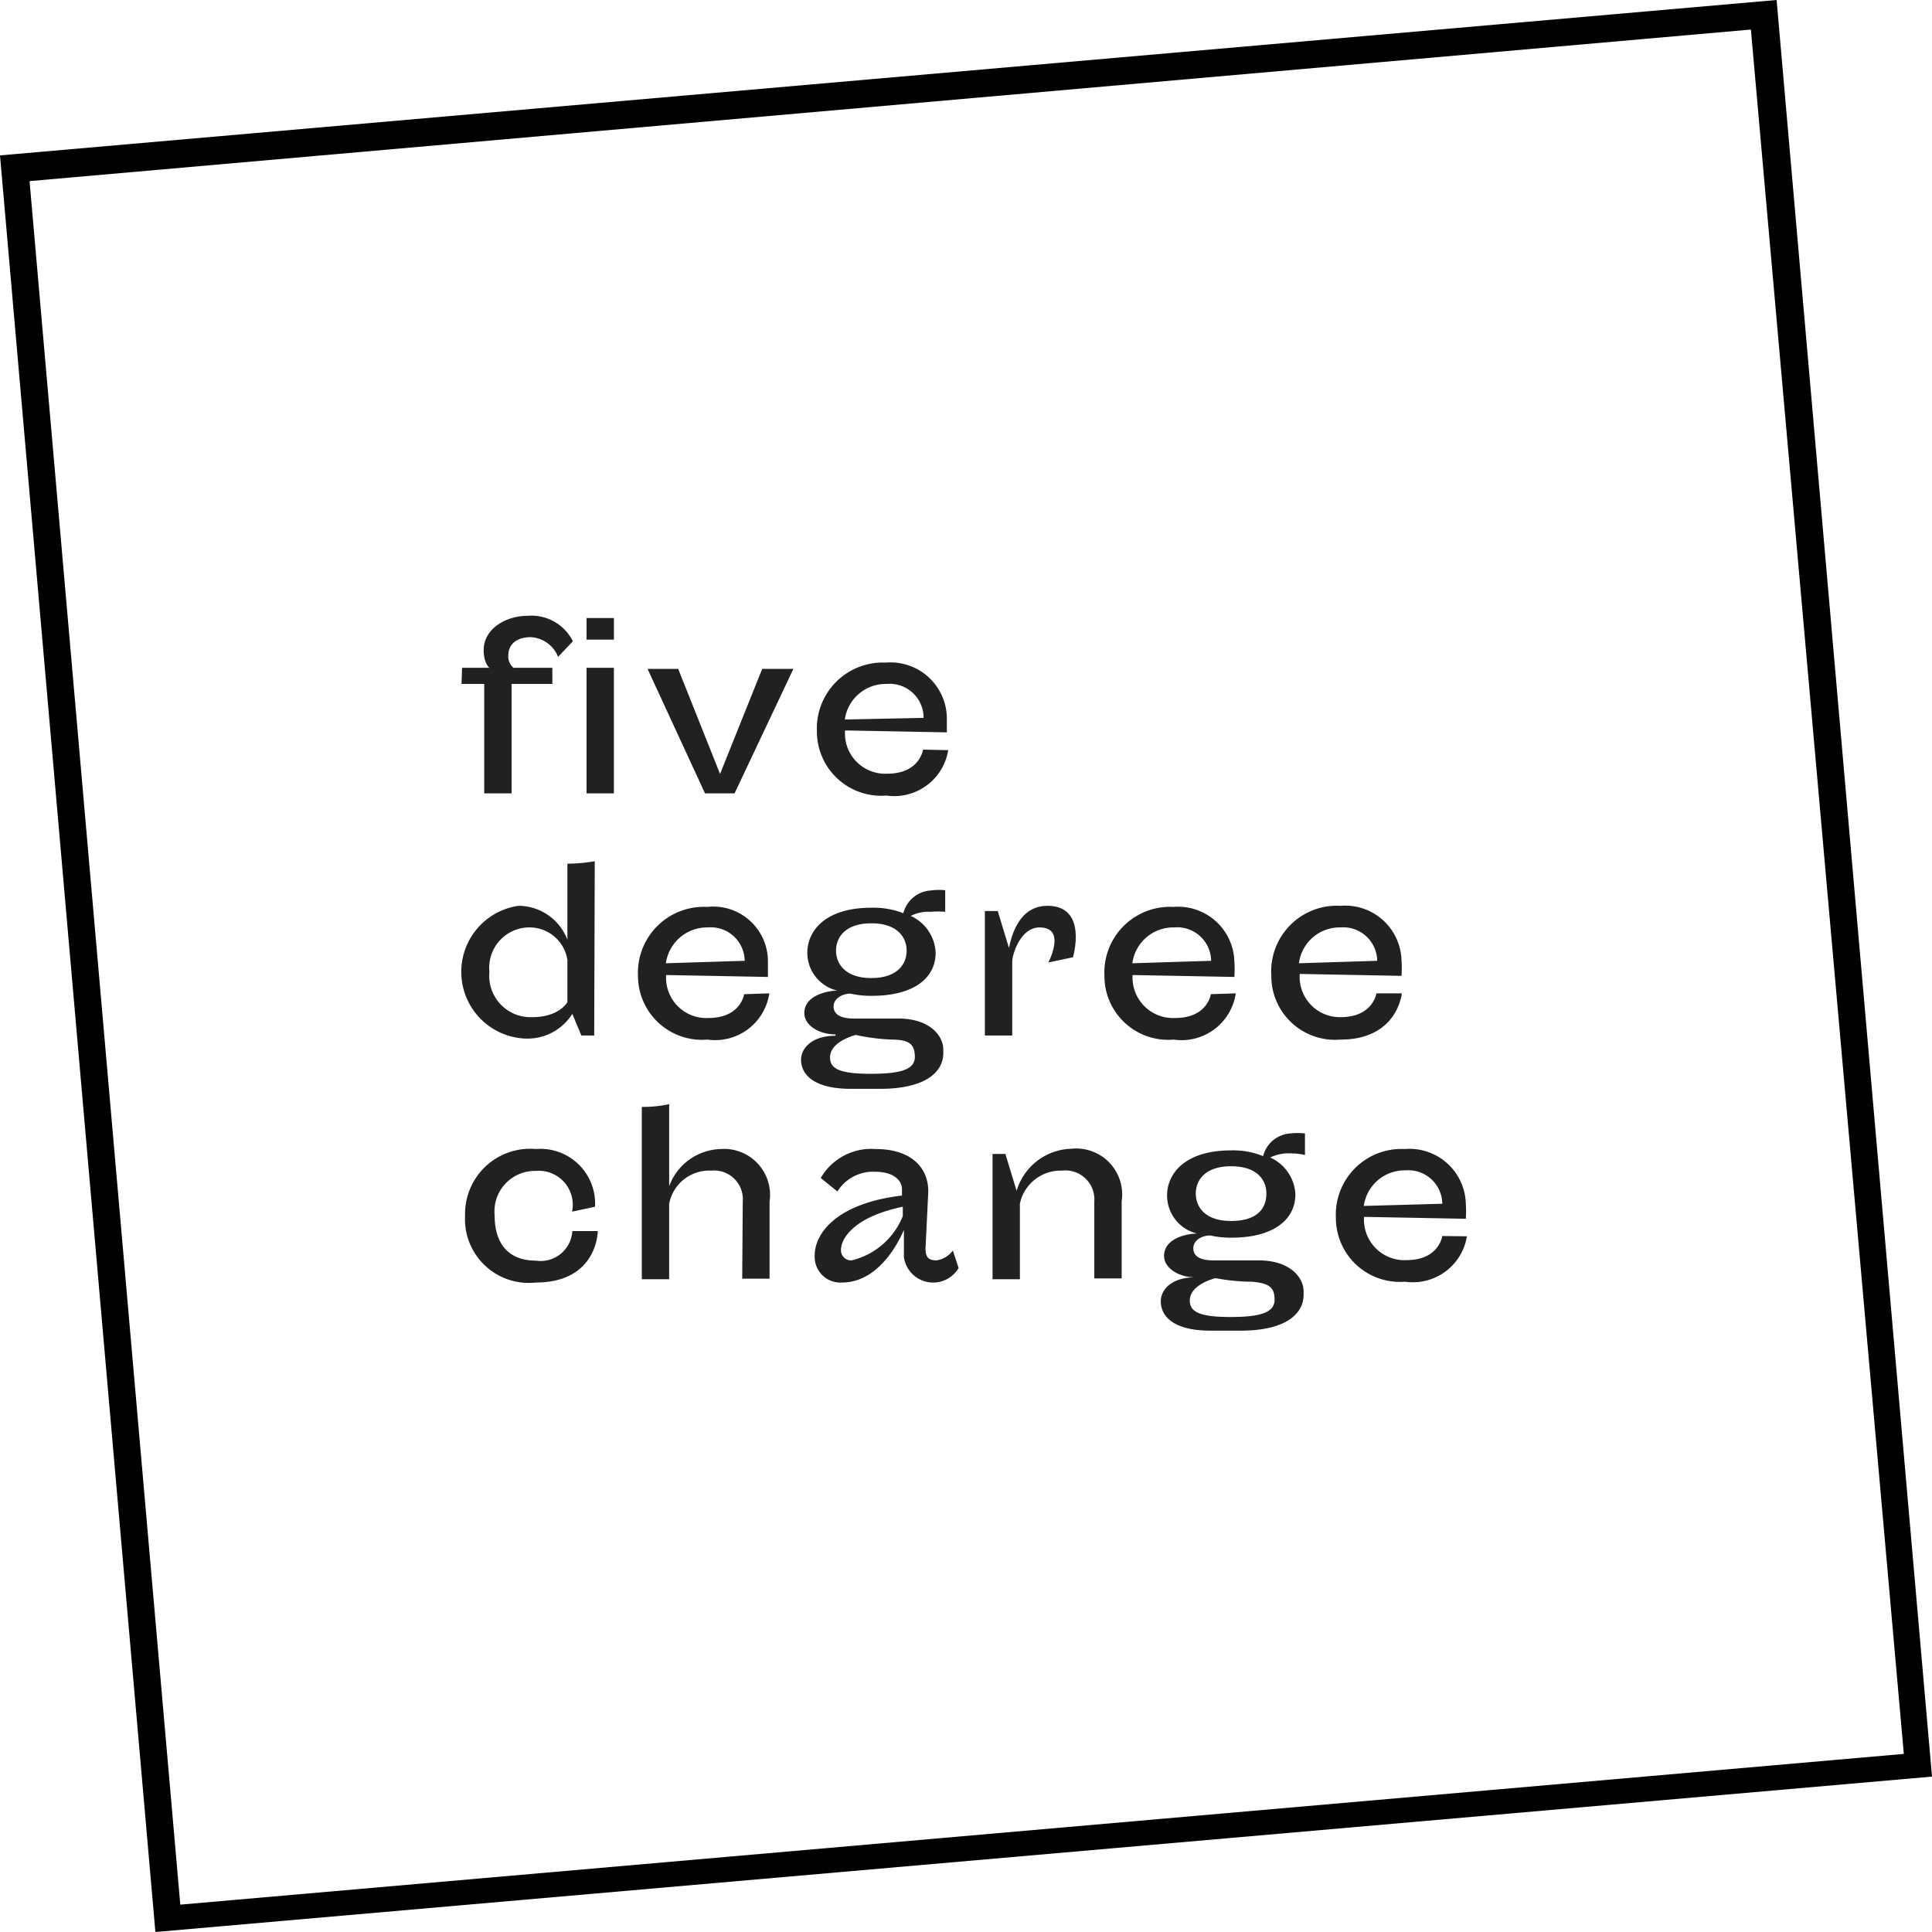
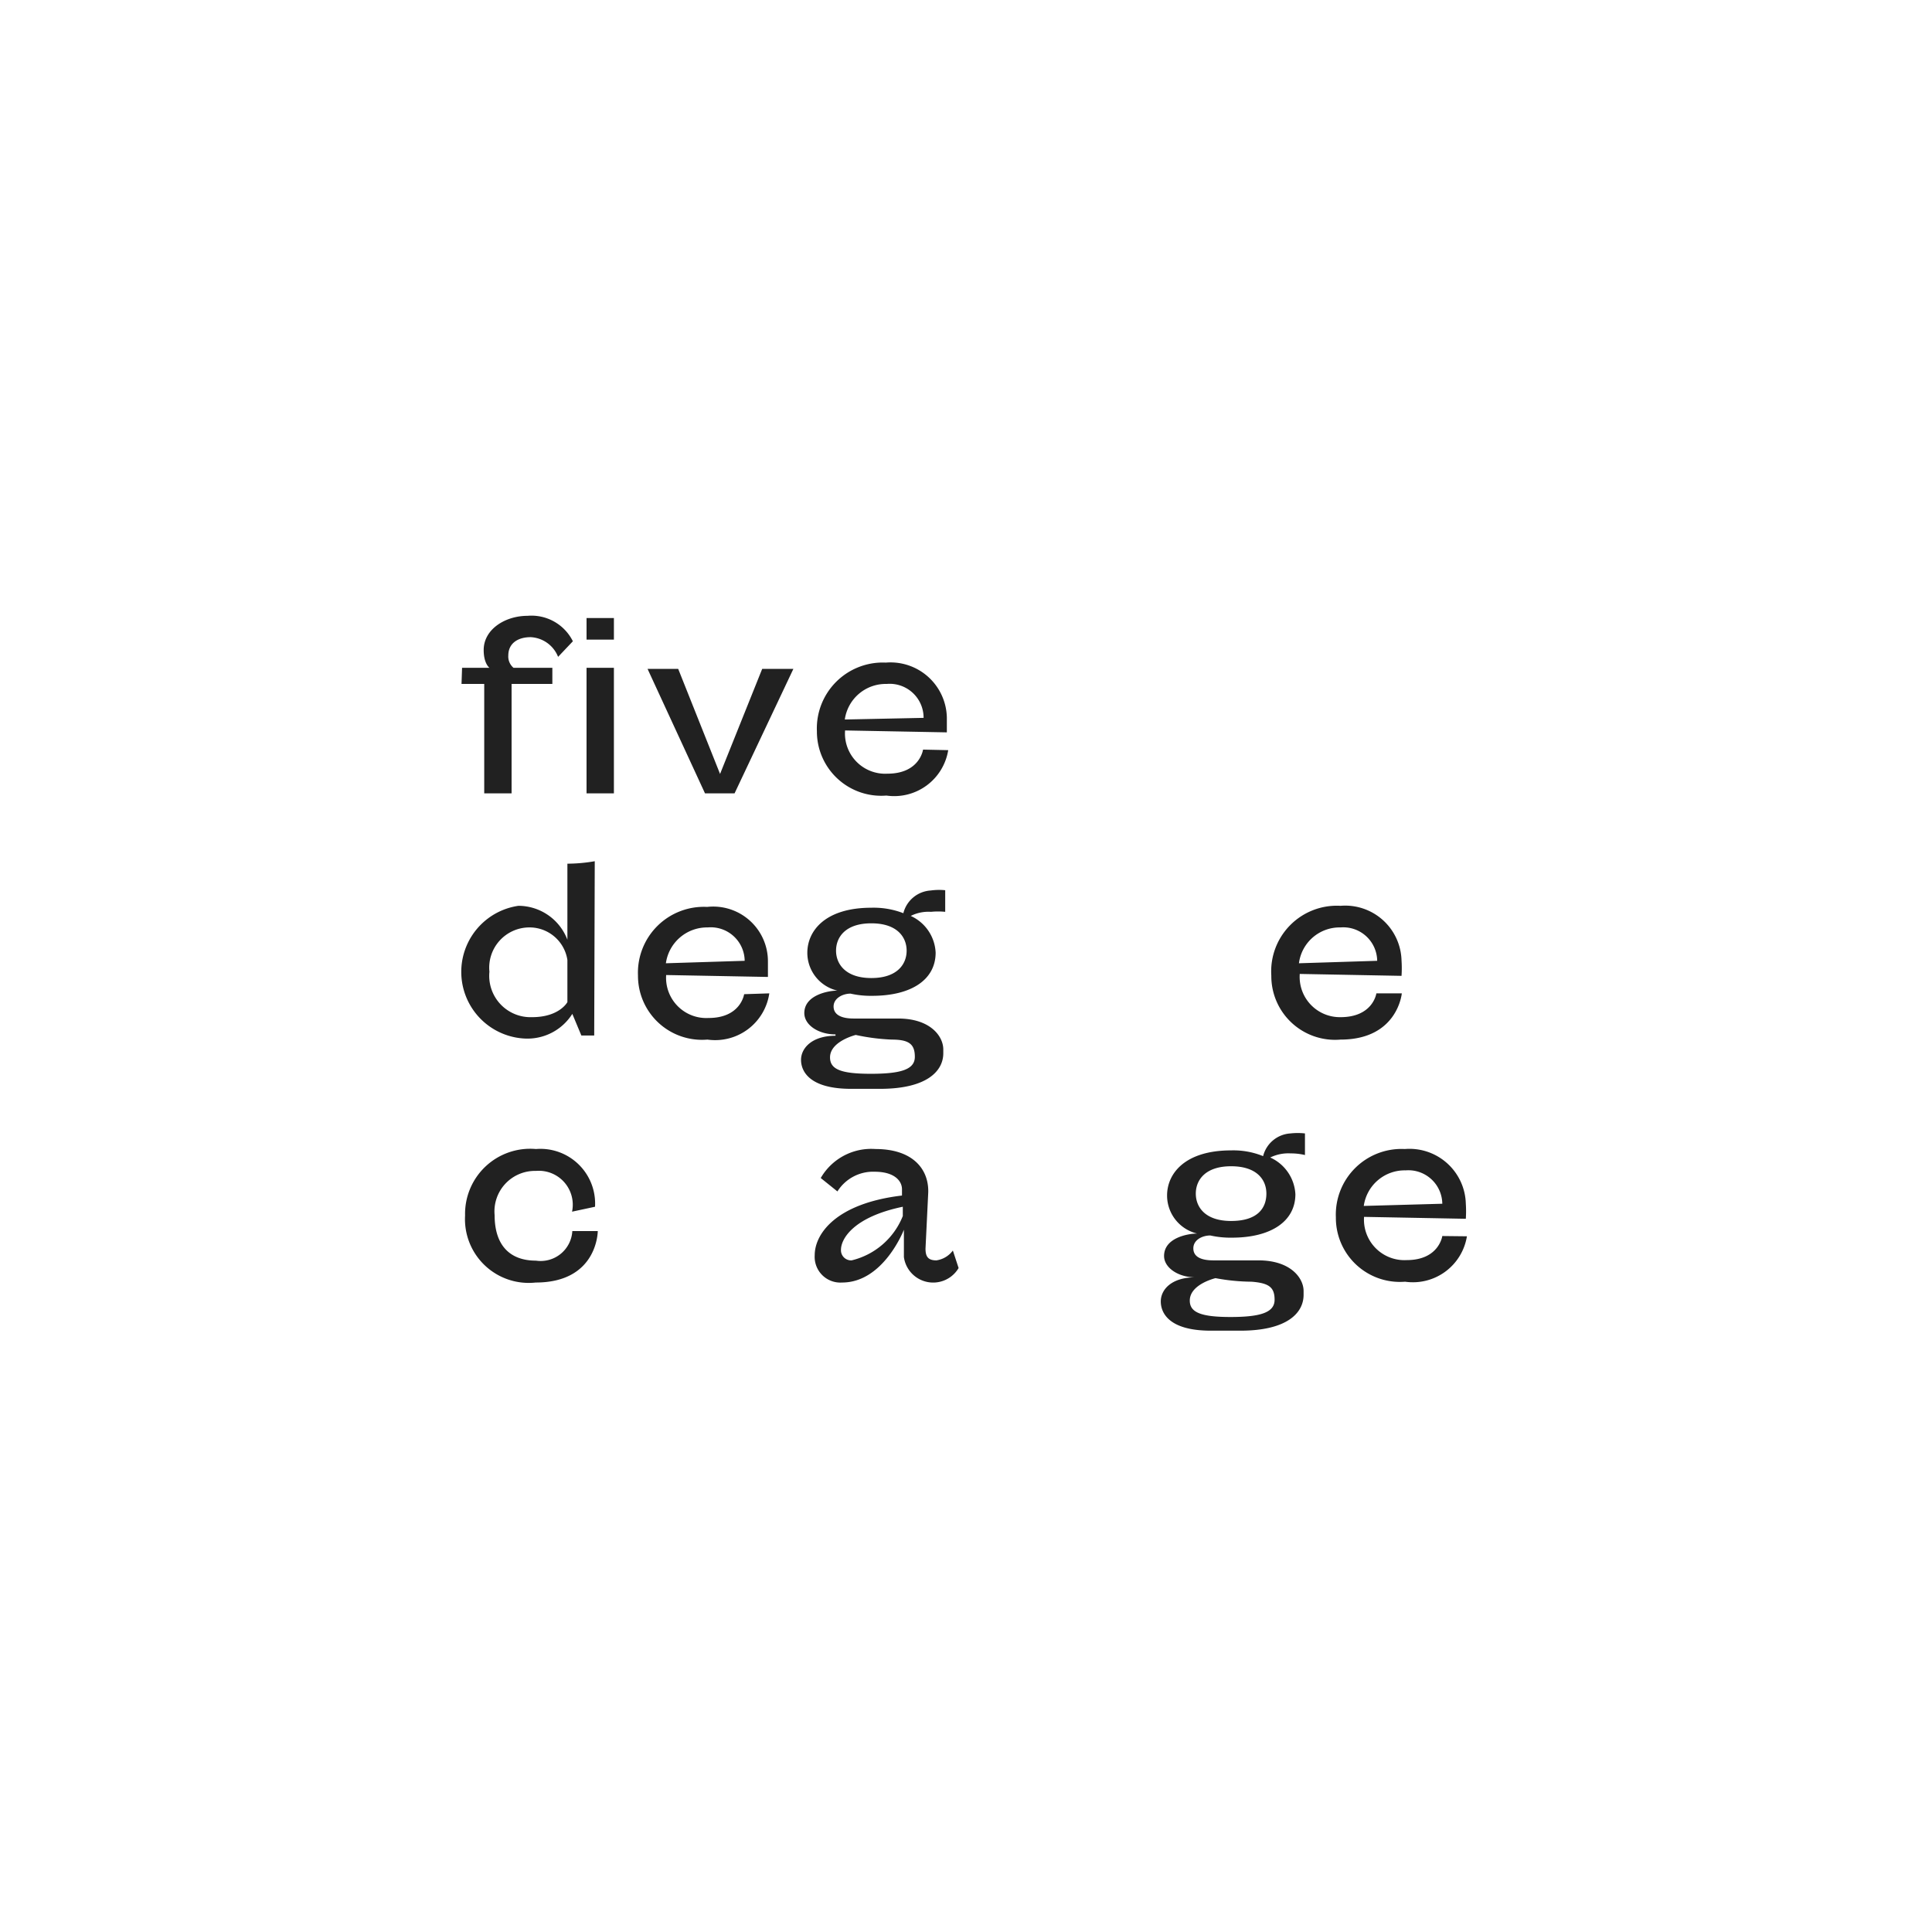
<svg xmlns="http://www.w3.org/2000/svg" viewBox="0 0 70.62 70.62">
  <defs>
    <style>.cls-1{opacity:0.87;}</style>
  </defs>
  <title>Asset 5</title>
  <g id="Layer_2" data-name="Layer 2">
    <g id="Layer_1-2" data-name="Layer 1">
      <g class="cls-1">
        <path d="M16.89,24.41h1s-.21-.15-.21-.65c0-.76.79-1.25,1.6-1.25a1.69,1.69,0,0,1,1.66.93l-.54.57a1.14,1.14,0,0,0-1-.72c-.49,0-.82.24-.82.67a.54.54,0,0,0,.19.45h1.42V25H18.7V29h-1V25h-.83Z" />
        <path d="M21.44,22.59h1v.79h-1Zm0,1.82h1V29h-1Z" />
        <path d="M26.85,29H25.77l-2.1-4.55h1.12l1.53,3.84,1.54-3.84H29Z" />
        <path d="M34.66,27.42a2,2,0,0,1-2.26,1.66,2.35,2.35,0,0,1-2.54-2.35,2.41,2.41,0,0,1,2.52-2.51,2.06,2.06,0,0,1,2.23,2c0,.28,0,.55,0,.55l-3.72-.07a1.47,1.47,0,0,0,1.55,1.58c1.18,0,1.3-.88,1.3-.88Zm-.9-1.18A1.24,1.24,0,0,0,32.41,25a1.51,1.51,0,0,0-1.53,1.3Z" />
        <path d="M21.72,37.85h-.47l-.33-.79a1.94,1.94,0,0,1-1.77.9,2.44,2.44,0,0,1-.2-4.85,1.92,1.92,0,0,1,1.79,1.24V31.57a5.94,5.94,0,0,0,1-.09Zm-3.83-2.33a1.51,1.51,0,0,0,1.56,1.66c1,0,1.29-.55,1.29-.55V35.09a1.4,1.4,0,0,0-1.42-1.19A1.47,1.47,0,0,0,17.89,35.52Z" />
        <path d="M28.12,36.31A2,2,0,0,1,25.86,38a2.34,2.34,0,0,1-2.54-2.34,2.41,2.41,0,0,1,2.53-2.51,2,2,0,0,1,2.22,2c0,.29,0,.56,0,.56l-3.72-.07a1.47,1.47,0,0,0,1.55,1.57c1.18,0,1.3-.87,1.3-.87Zm-.9-1.19a1.24,1.24,0,0,0-1.35-1.22,1.52,1.52,0,0,0-1.53,1.31Z" />
        <path d="M34.55,32.54v.79a2.59,2.59,0,0,0-.52,0,1.44,1.44,0,0,0-.74.15,1.55,1.55,0,0,1,.91,1.34c0,1-.9,1.58-2.32,1.58a3.37,3.37,0,0,1-.79-.08c-.29,0-.62.17-.62.47s.28.44.73.44h1.63c1.18,0,1.65.65,1.65,1.13v.14c0,.65-.6,1.3-2.31,1.3H31.11c-1.52,0-1.83-.64-1.83-1.06s.39-.88,1.26-.88v-.05c-.62,0-1.14-.34-1.14-.78,0-.66.88-.82,1.21-.82v0a1.42,1.42,0,0,1-1.1-1.38c0-.81.66-1.65,2.34-1.65a3,3,0,0,1,1.17.2,1.1,1.1,0,0,1,1-.83A2.25,2.25,0,0,1,34.55,32.54Zm-3.27,5.29s-.94.23-.94.82c0,.43.38.6,1.49.6s1.61-.16,1.61-.62S33.23,38,32.6,38A7.53,7.53,0,0,1,31.28,37.83Zm.57-2.08c.95,0,1.29-.51,1.29-1s-.34-1-1.29-1-1.29.51-1.29,1S30.91,35.75,31.85,35.75Z" />
-         <path d="M37,37.85H36V33.3h.47l.41,1.35c.1-.48.38-1.54,1.41-1.54,1.49,0,.93,1.88.93,1.88l-.9.19S39,33.9,38,33.9c-.71,0-1,1-1,1.25Z" />
-         <path d="M45.17,36.31A2,2,0,0,1,42.9,38a2.33,2.33,0,0,1-2.53-2.34,2.4,2.4,0,0,1,2.52-2.51,2.06,2.06,0,0,1,2.23,2,4.33,4.33,0,0,1,0,.56l-3.72-.07a1.48,1.48,0,0,0,1.56,1.57c1.18,0,1.3-.87,1.3-.87Zm-.9-1.19a1.24,1.24,0,0,0-1.35-1.22,1.51,1.51,0,0,0-1.53,1.31Z" />
        <path d="M51.24,36.31S51.09,38,49,38a2.33,2.33,0,0,1-2.53-2.34A2.4,2.4,0,0,1,49,33.11a2.06,2.06,0,0,1,2.23,2,4.33,4.33,0,0,1,0,.56l-3.72-.07A1.47,1.47,0,0,0,49,37.18c1.19,0,1.31-.87,1.31-.87Zm-.9-1.19A1.24,1.24,0,0,0,49,33.9a1.5,1.5,0,0,0-1.52,1.31Z" />
        <path d="M21.85,45s0,1.88-2.27,1.88A2.33,2.33,0,0,1,17,44.43,2.38,2.38,0,0,1,19.59,42a2,2,0,0,1,2.16,2.11l-.84.18a1.24,1.24,0,0,0-1.32-1.49,1.48,1.48,0,0,0-1.51,1.62c0,1.07.53,1.66,1.51,1.66A1.16,1.16,0,0,0,20.92,45Z" />
-         <path d="M27.15,43.92A1.05,1.05,0,0,0,26,42.79,1.49,1.49,0,0,0,24.46,44v2.76h-1V40.46a4.45,4.45,0,0,0,1-.1v3A2.07,2.07,0,0,1,26.35,42a1.68,1.68,0,0,1,1.78,1.92v2.82h-1Z" />
        <path d="M33.83,45.64c0,.29.09.43.4.43a.91.91,0,0,0,.6-.36l.21.64a1.08,1.08,0,0,1-2-.4l0-1s-.74,1.93-2.26,1.93a.94.94,0,0,1-1-1c0-.76.75-1.89,3.19-2.18v-.23c0-.3-.27-.64-1-.64a1.54,1.54,0,0,0-1.36.72L30,43.06A2.13,2.13,0,0,1,32,42c1.36,0,1.95.73,1.93,1.58Zm-2.7.43A2.69,2.69,0,0,0,33,44.45l0-.34c-1.83.38-2.26,1.19-2.26,1.57A.37.37,0,0,0,31.13,46.07Z" />
-         <path d="M40,43.92a1.06,1.06,0,0,0-1.19-1.13A1.52,1.52,0,0,0,37.28,44v2.76h-1V42.18h.47l.41,1.35a2.15,2.15,0,0,1,2-1.54A1.68,1.68,0,0,1,41,43.91v2.82H40Z" />
        <path d="M47.7,41.43v.79a2.18,2.18,0,0,0-.52-.06,1.51,1.51,0,0,0-.75.15,1.56,1.56,0,0,1,.92,1.34c0,1-.9,1.59-2.32,1.59a3.37,3.37,0,0,1-.79-.08c-.29,0-.62.16-.62.47s.28.44.73.44H46c1.18,0,1.65.65,1.65,1.12v.14c0,.66-.6,1.31-2.31,1.31H44.26c-1.52,0-1.83-.64-1.83-1.07s.39-.88,1.26-.88v0c-.62,0-1.14-.35-1.14-.78,0-.67.88-.82,1.21-.82v0a1.43,1.43,0,0,1-1.1-1.39c0-.81.66-1.65,2.34-1.65a2.88,2.88,0,0,1,1.17.21,1.1,1.1,0,0,1,1-.83A2.37,2.37,0,0,1,47.7,41.43Zm-3.27,5.29s-.94.22-.94.82c0,.42.38.6,1.49.6s1.61-.17,1.61-.63-.21-.61-.84-.66A7.38,7.38,0,0,1,44.43,46.72ZM45,44.63c1,0,1.29-.5,1.29-1s-.34-1-1.29-1-1.29.51-1.29,1S44.05,44.63,45,44.63Z" />
        <path d="M53.62,45.19a2,2,0,0,1-2.26,1.66,2.34,2.34,0,0,1-2.53-2.35A2.4,2.4,0,0,1,51.35,42a2.06,2.06,0,0,1,2.23,2,4.28,4.28,0,0,1,0,.55l-3.72-.07a1.48,1.48,0,0,0,1.56,1.58c1.18,0,1.3-.88,1.3-.88ZM52.72,44a1.24,1.24,0,0,0-1.34-1.22,1.51,1.51,0,0,0-1.53,1.3Z" />
      </g>
-       <path d="M5.68,70.62,0,5.68,64.94,0l5.68,64.94Zm-4.6-64,5.51,63,63-5.51L64,1.08Z" />
    </g>
  </g>
</svg>